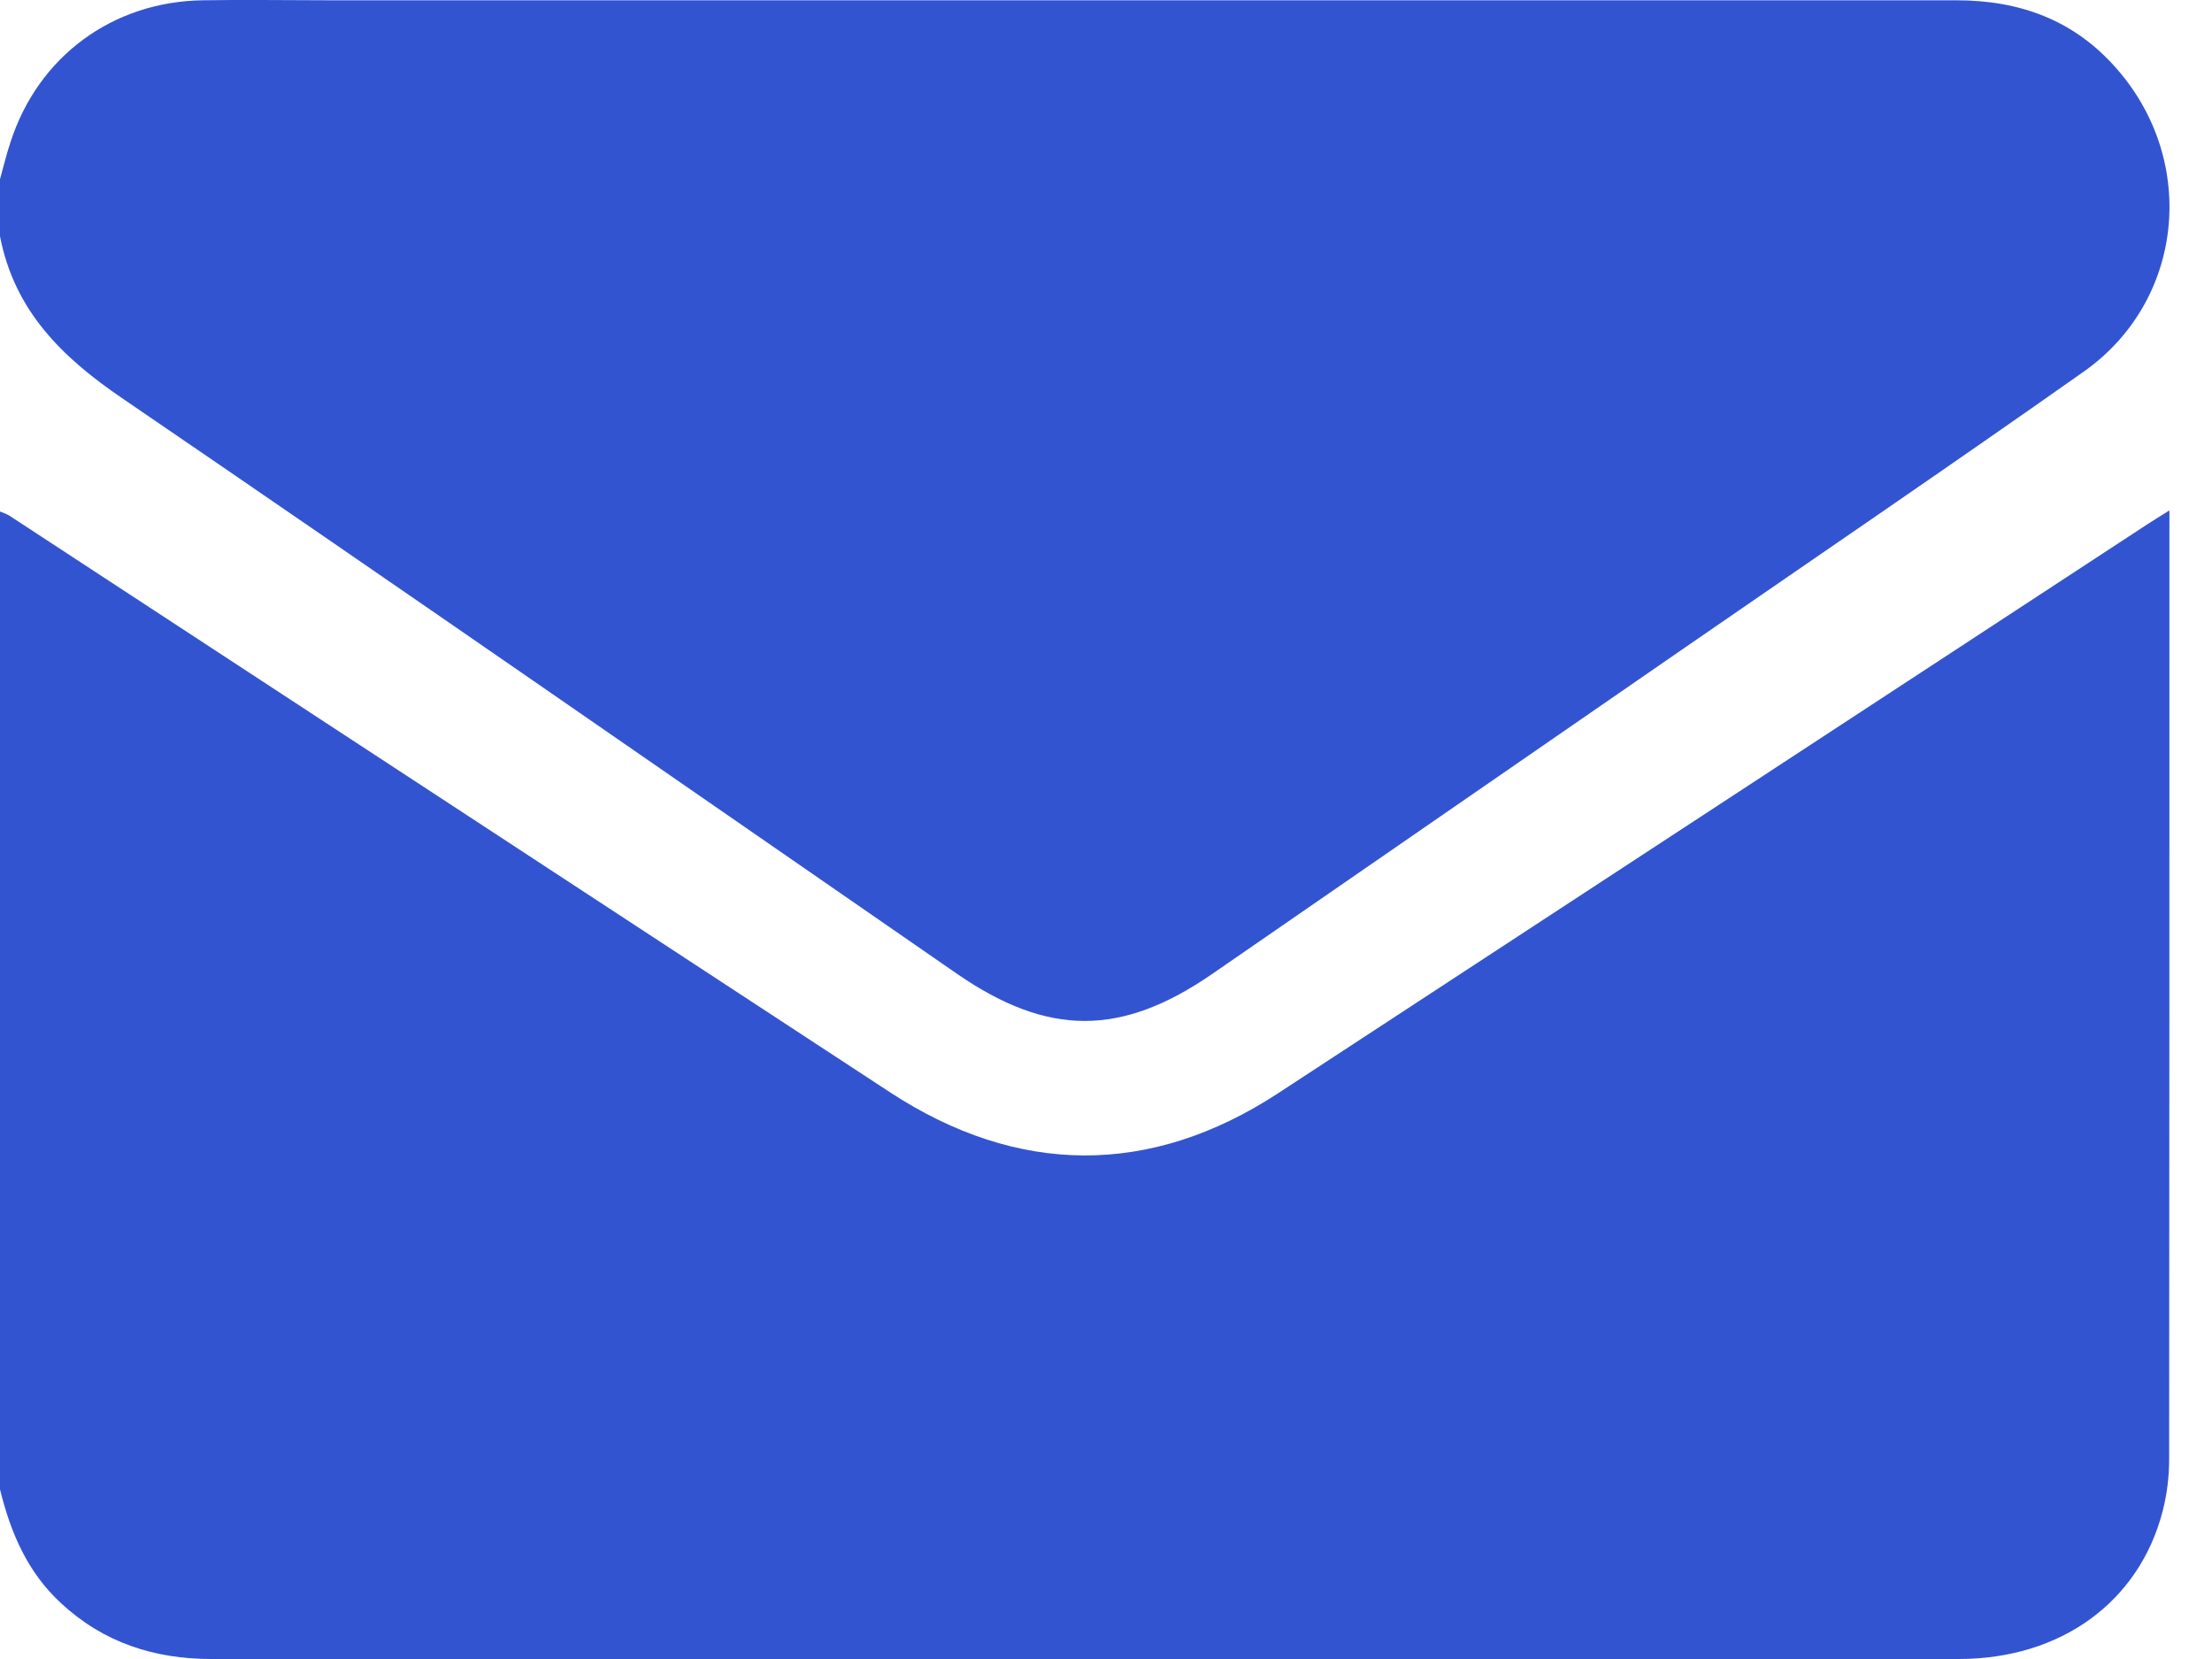
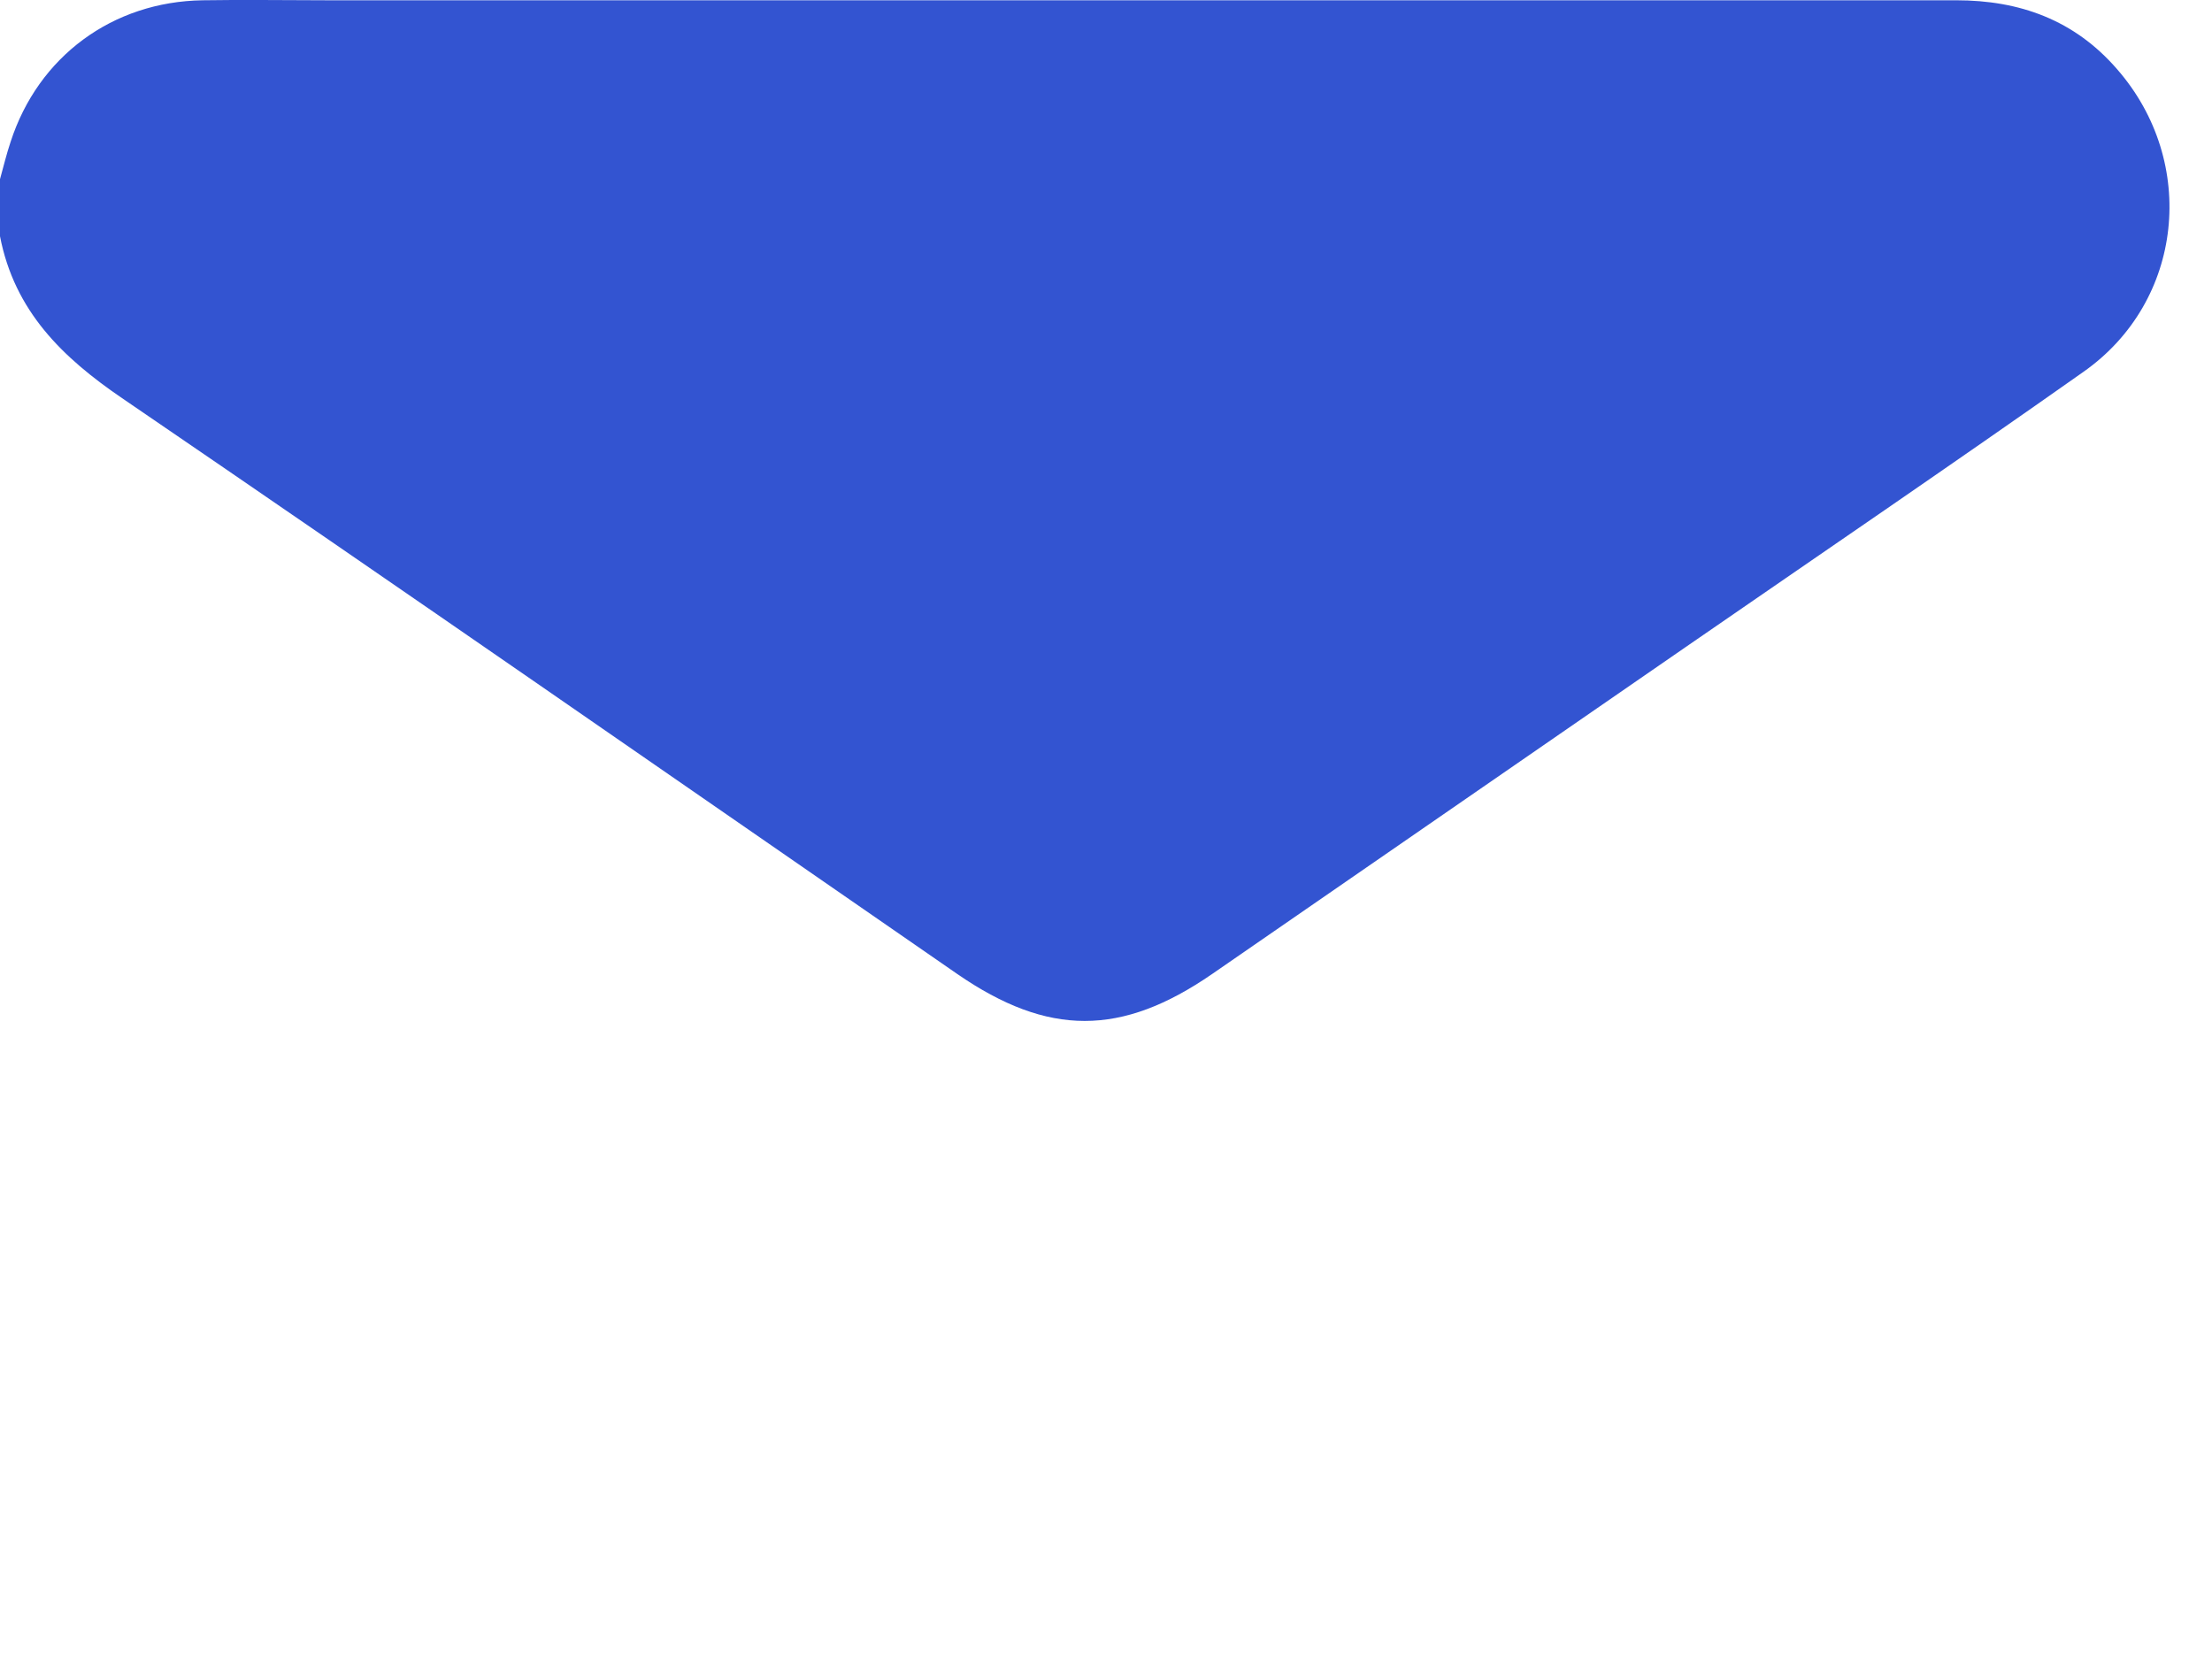
<svg xmlns="http://www.w3.org/2000/svg" width="16" height="12" viewBox="0 0 16 12" fill="none">
-   <path d="M0 10.773V3.7C0.024 3.708 0.047 3.718 0.068 3.73C2.192 5.12 4.315 6.51 6.438 7.901C7.363 8.506 8.321 8.511 9.243 7.909C11.342 6.536 13.439 5.163 15.536 3.79C15.581 3.76 15.627 3.733 15.692 3.692V3.815C15.692 6.062 15.692 8.308 15.69 10.555C15.69 10.68 15.675 10.805 15.644 10.927C15.475 11.587 14.907 12 14.168 12C12.079 12 9.99 12 7.903 12C5.779 12 3.654 12 1.529 12C1.113 12 0.747 11.88 0.441 11.596C0.197 11.371 0.076 11.083 0 10.773Z" fill="#3354D1" />
  <path d="M0 1.296C0.025 1.206 0.047 1.114 0.077 1.025C0.277 0.409 0.813 0.012 1.466 0.002C1.767 -0.003 2.068 0.002 2.369 0.002C6.296 0.002 10.223 0.002 14.15 0.002C14.607 0.002 15.004 0.143 15.314 0.501C15.9 1.173 15.795 2.18 15.071 2.689C14.118 3.361 13.154 4.017 12.195 4.679L8.768 7.045C8.111 7.498 7.581 7.498 6.924 7.045C4.911 5.654 2.902 4.258 0.883 2.88C0.452 2.586 0.105 2.251 0 1.709V1.296Z" fill="#3354D1" />
</svg>